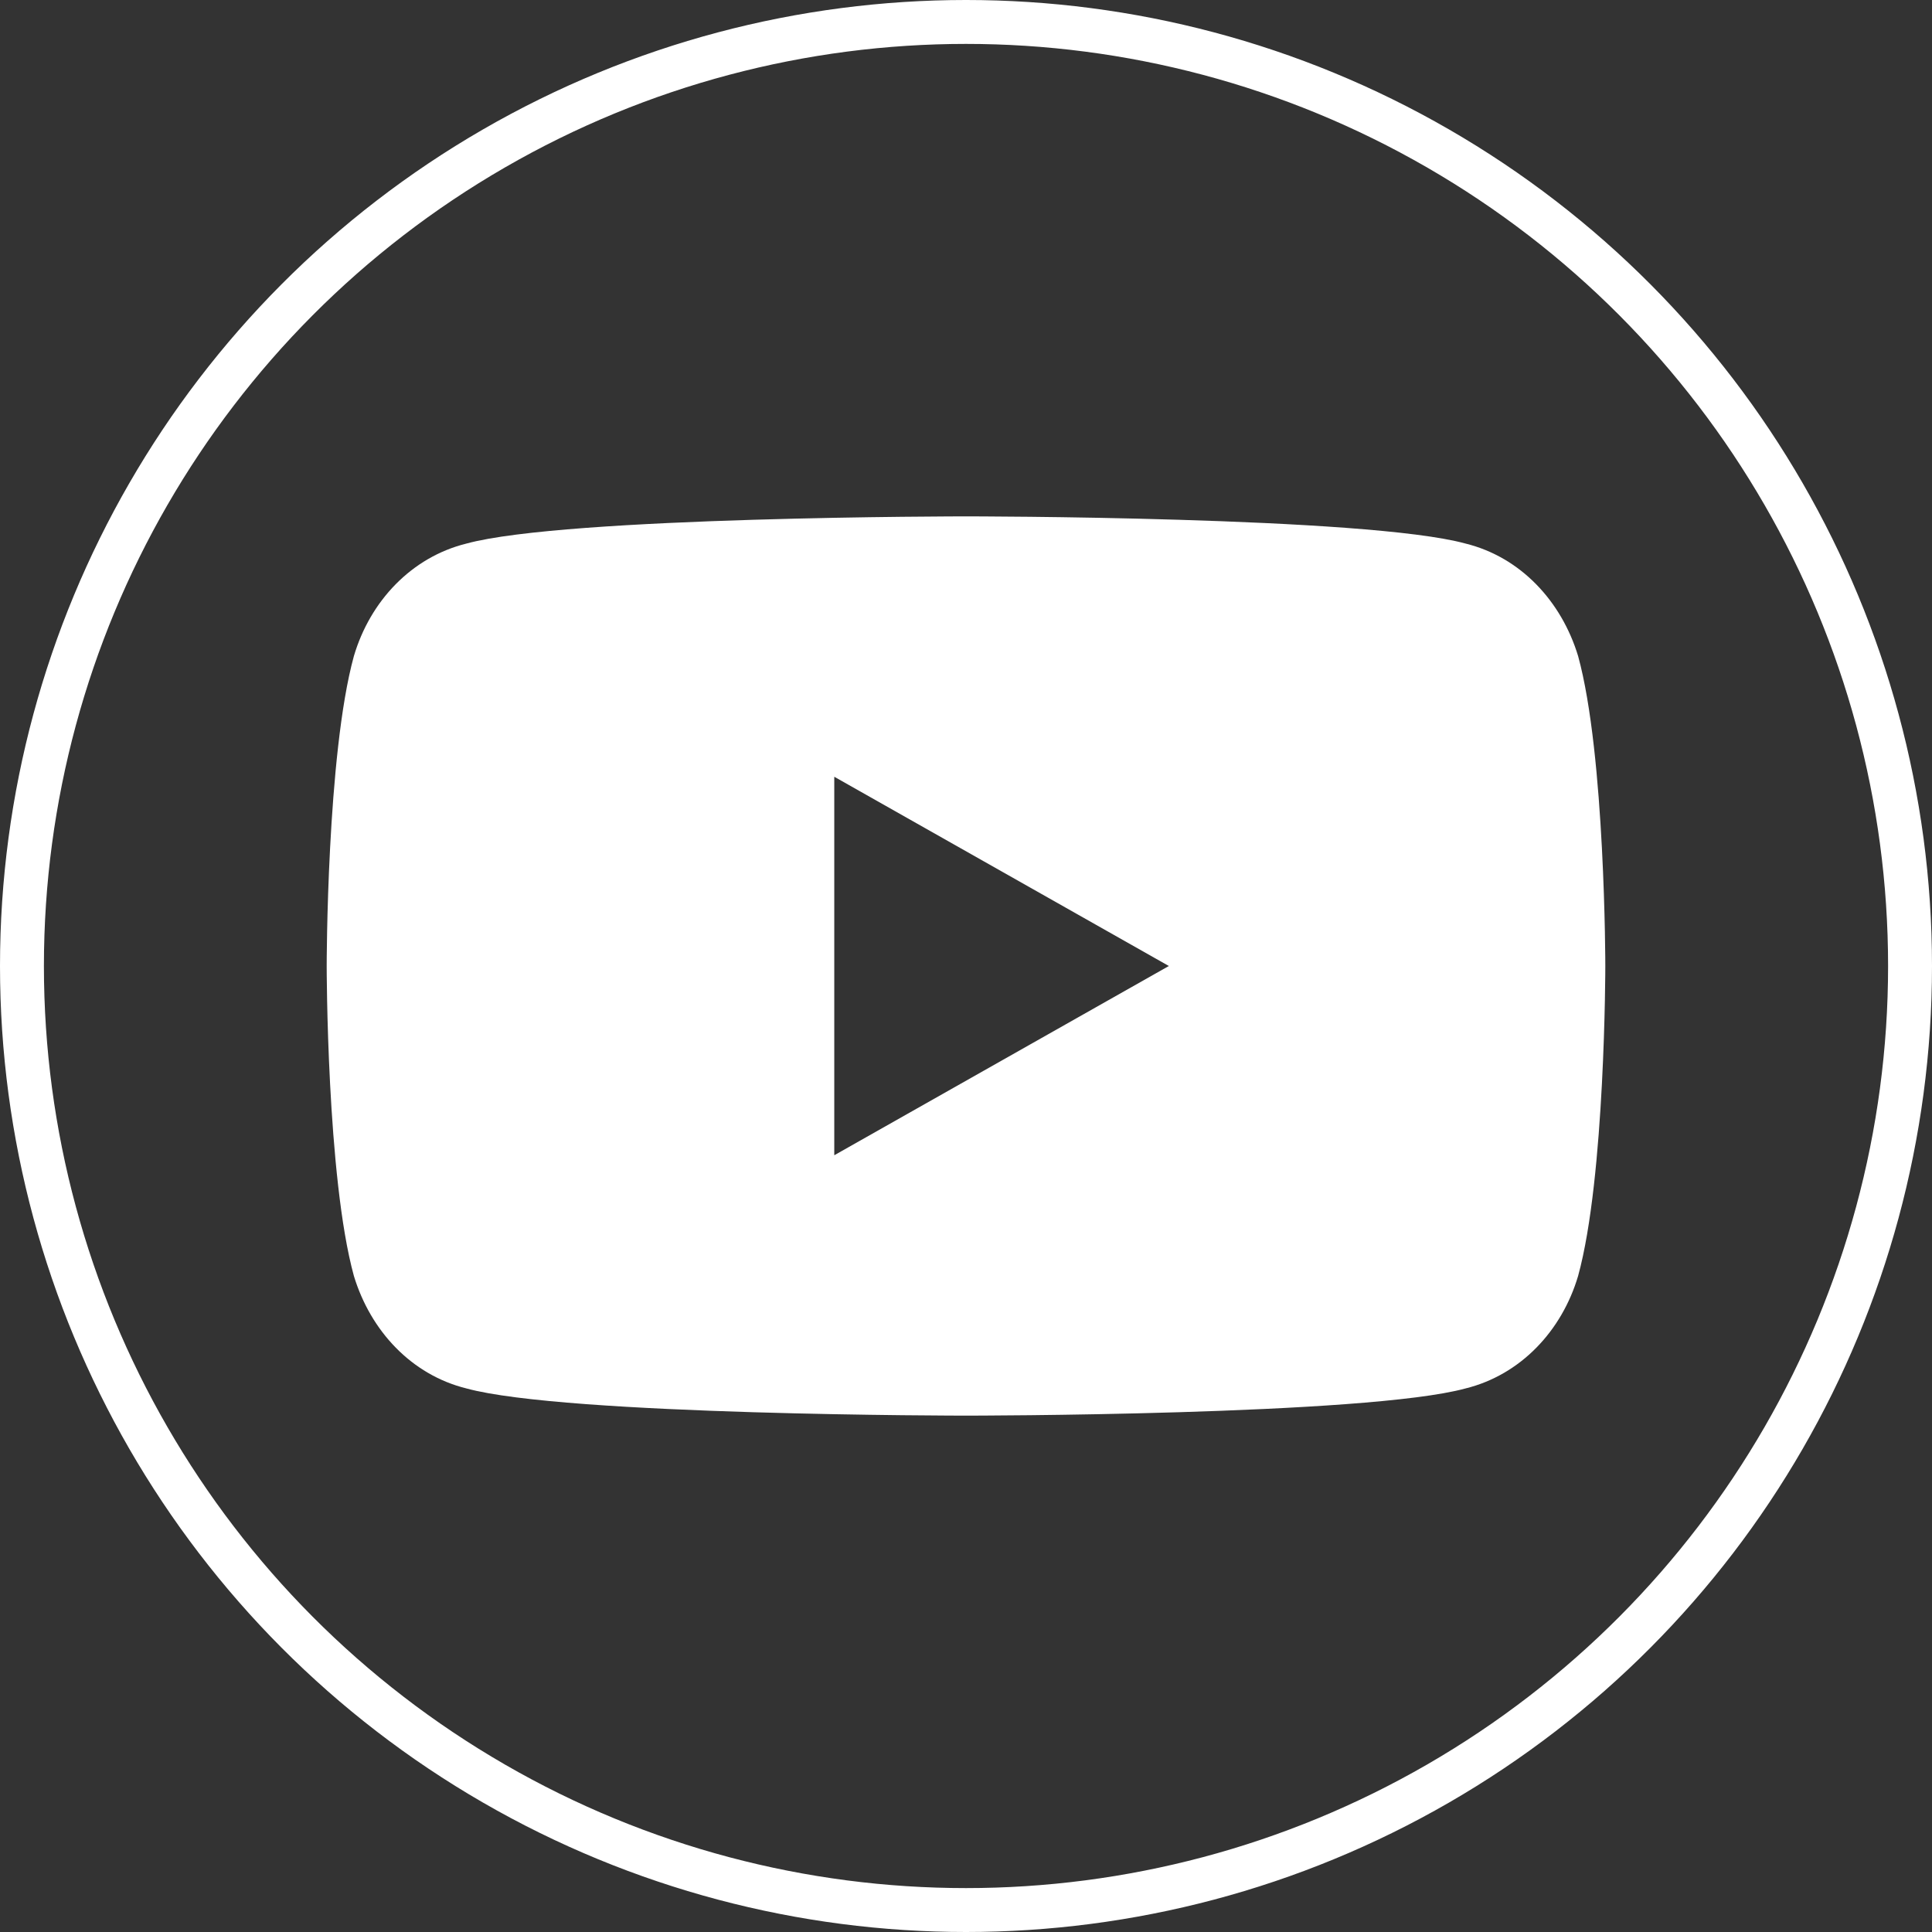
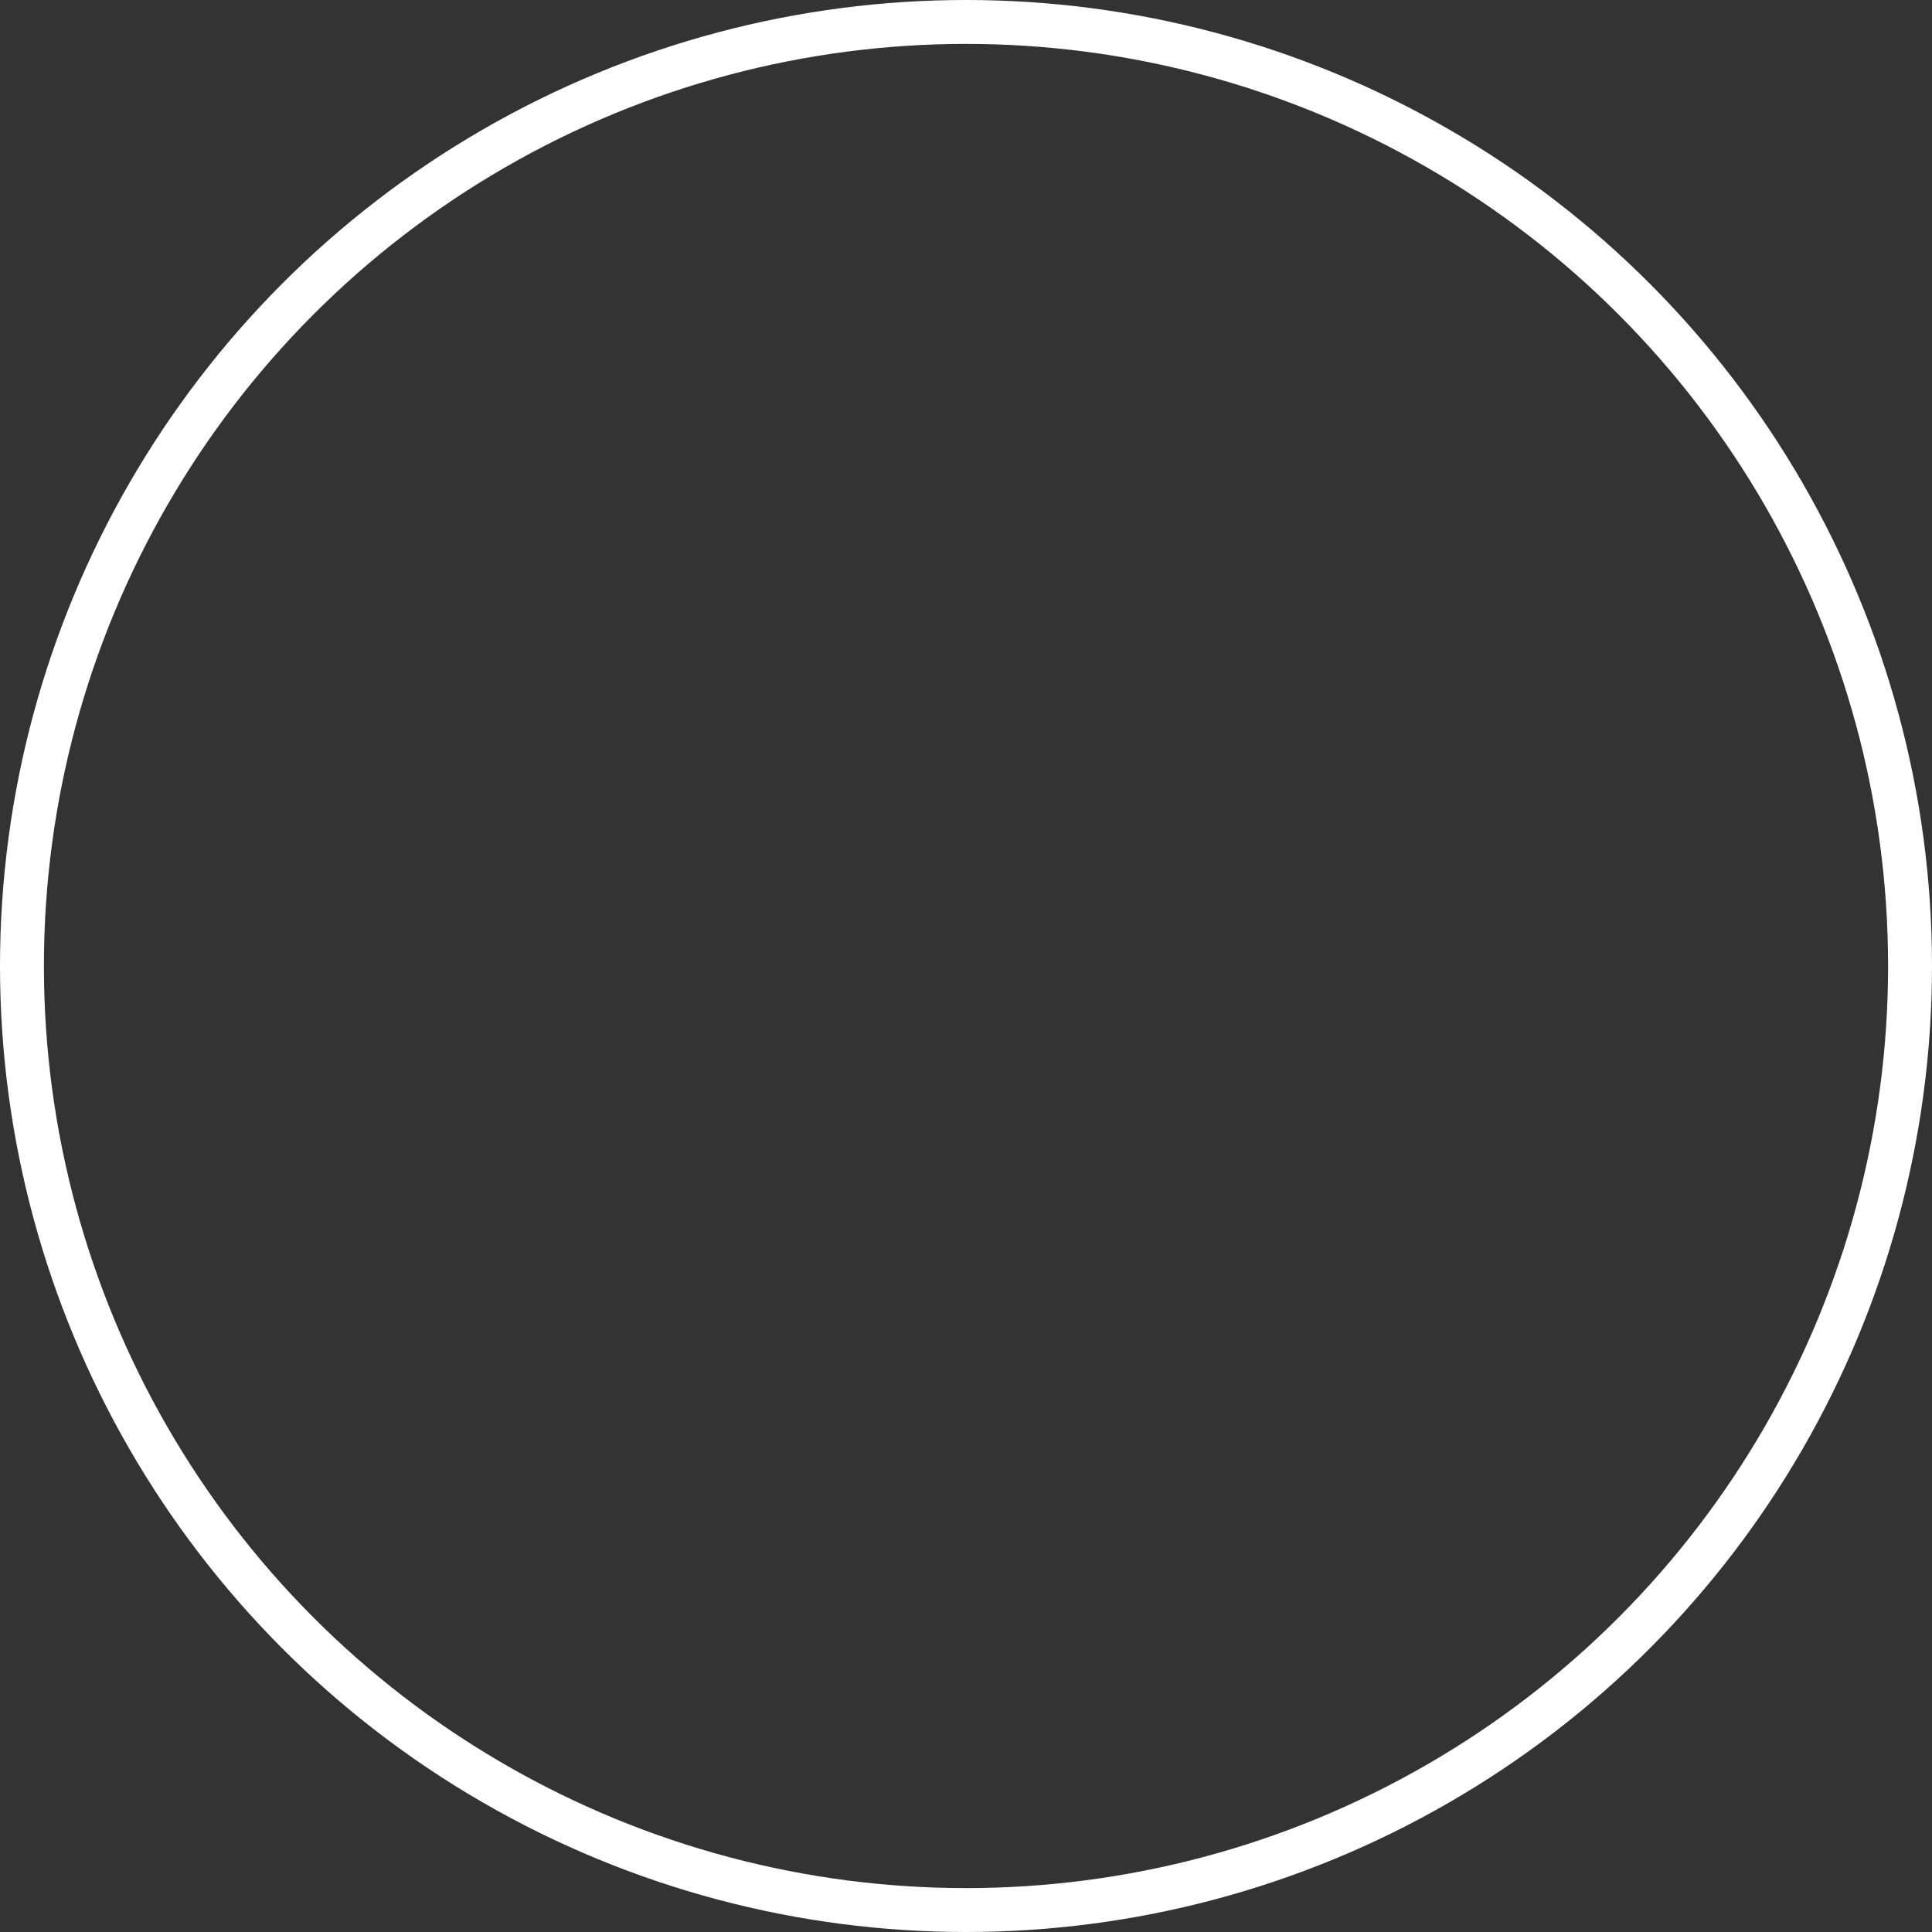
<svg xmlns="http://www.w3.org/2000/svg" id="Laag_1" data-name="Laag 1" viewBox="0 0 44 44">
  <rect x="0" y="0" width="44" height="44" fill="#333333" stroke="none" />
  <defs>
    <style>
      .cls-1 {
        fill: none;
        stroke: #fff;
      }

      .cls-2 {
        fill: #fff;
        stroke-width: 0px;
      }
    </style>
  </defs>
  <circle class="cls-1" cx="22" cy="22" r="21.5" />
-   <path class="cls-2" d="m19,17.69l7.62,4.31-7.62,4.31v-8.62Zm-11.56,4.31s0,4.81.62,7.06c.38,1.25,1.31,2.25,2.56,2.56,2.25.62,11.38.62,11.38.62,0,0,9.12,0,11.38-.62,1.25-.31,2.19-1.31,2.56-2.56.62-2.25.62-7.06.62-7.06,0,0,0-4.81-.62-7.06-.38-1.25-1.31-2.25-2.56-2.56-2.25-.62-11.38-.62-11.38-.62,0,0-9.12,0-11.38.62-1.25.31-2.19,1.31-2.56,2.56-.62,2.25-.62,7.06-.62,7.06Z" />
</svg>